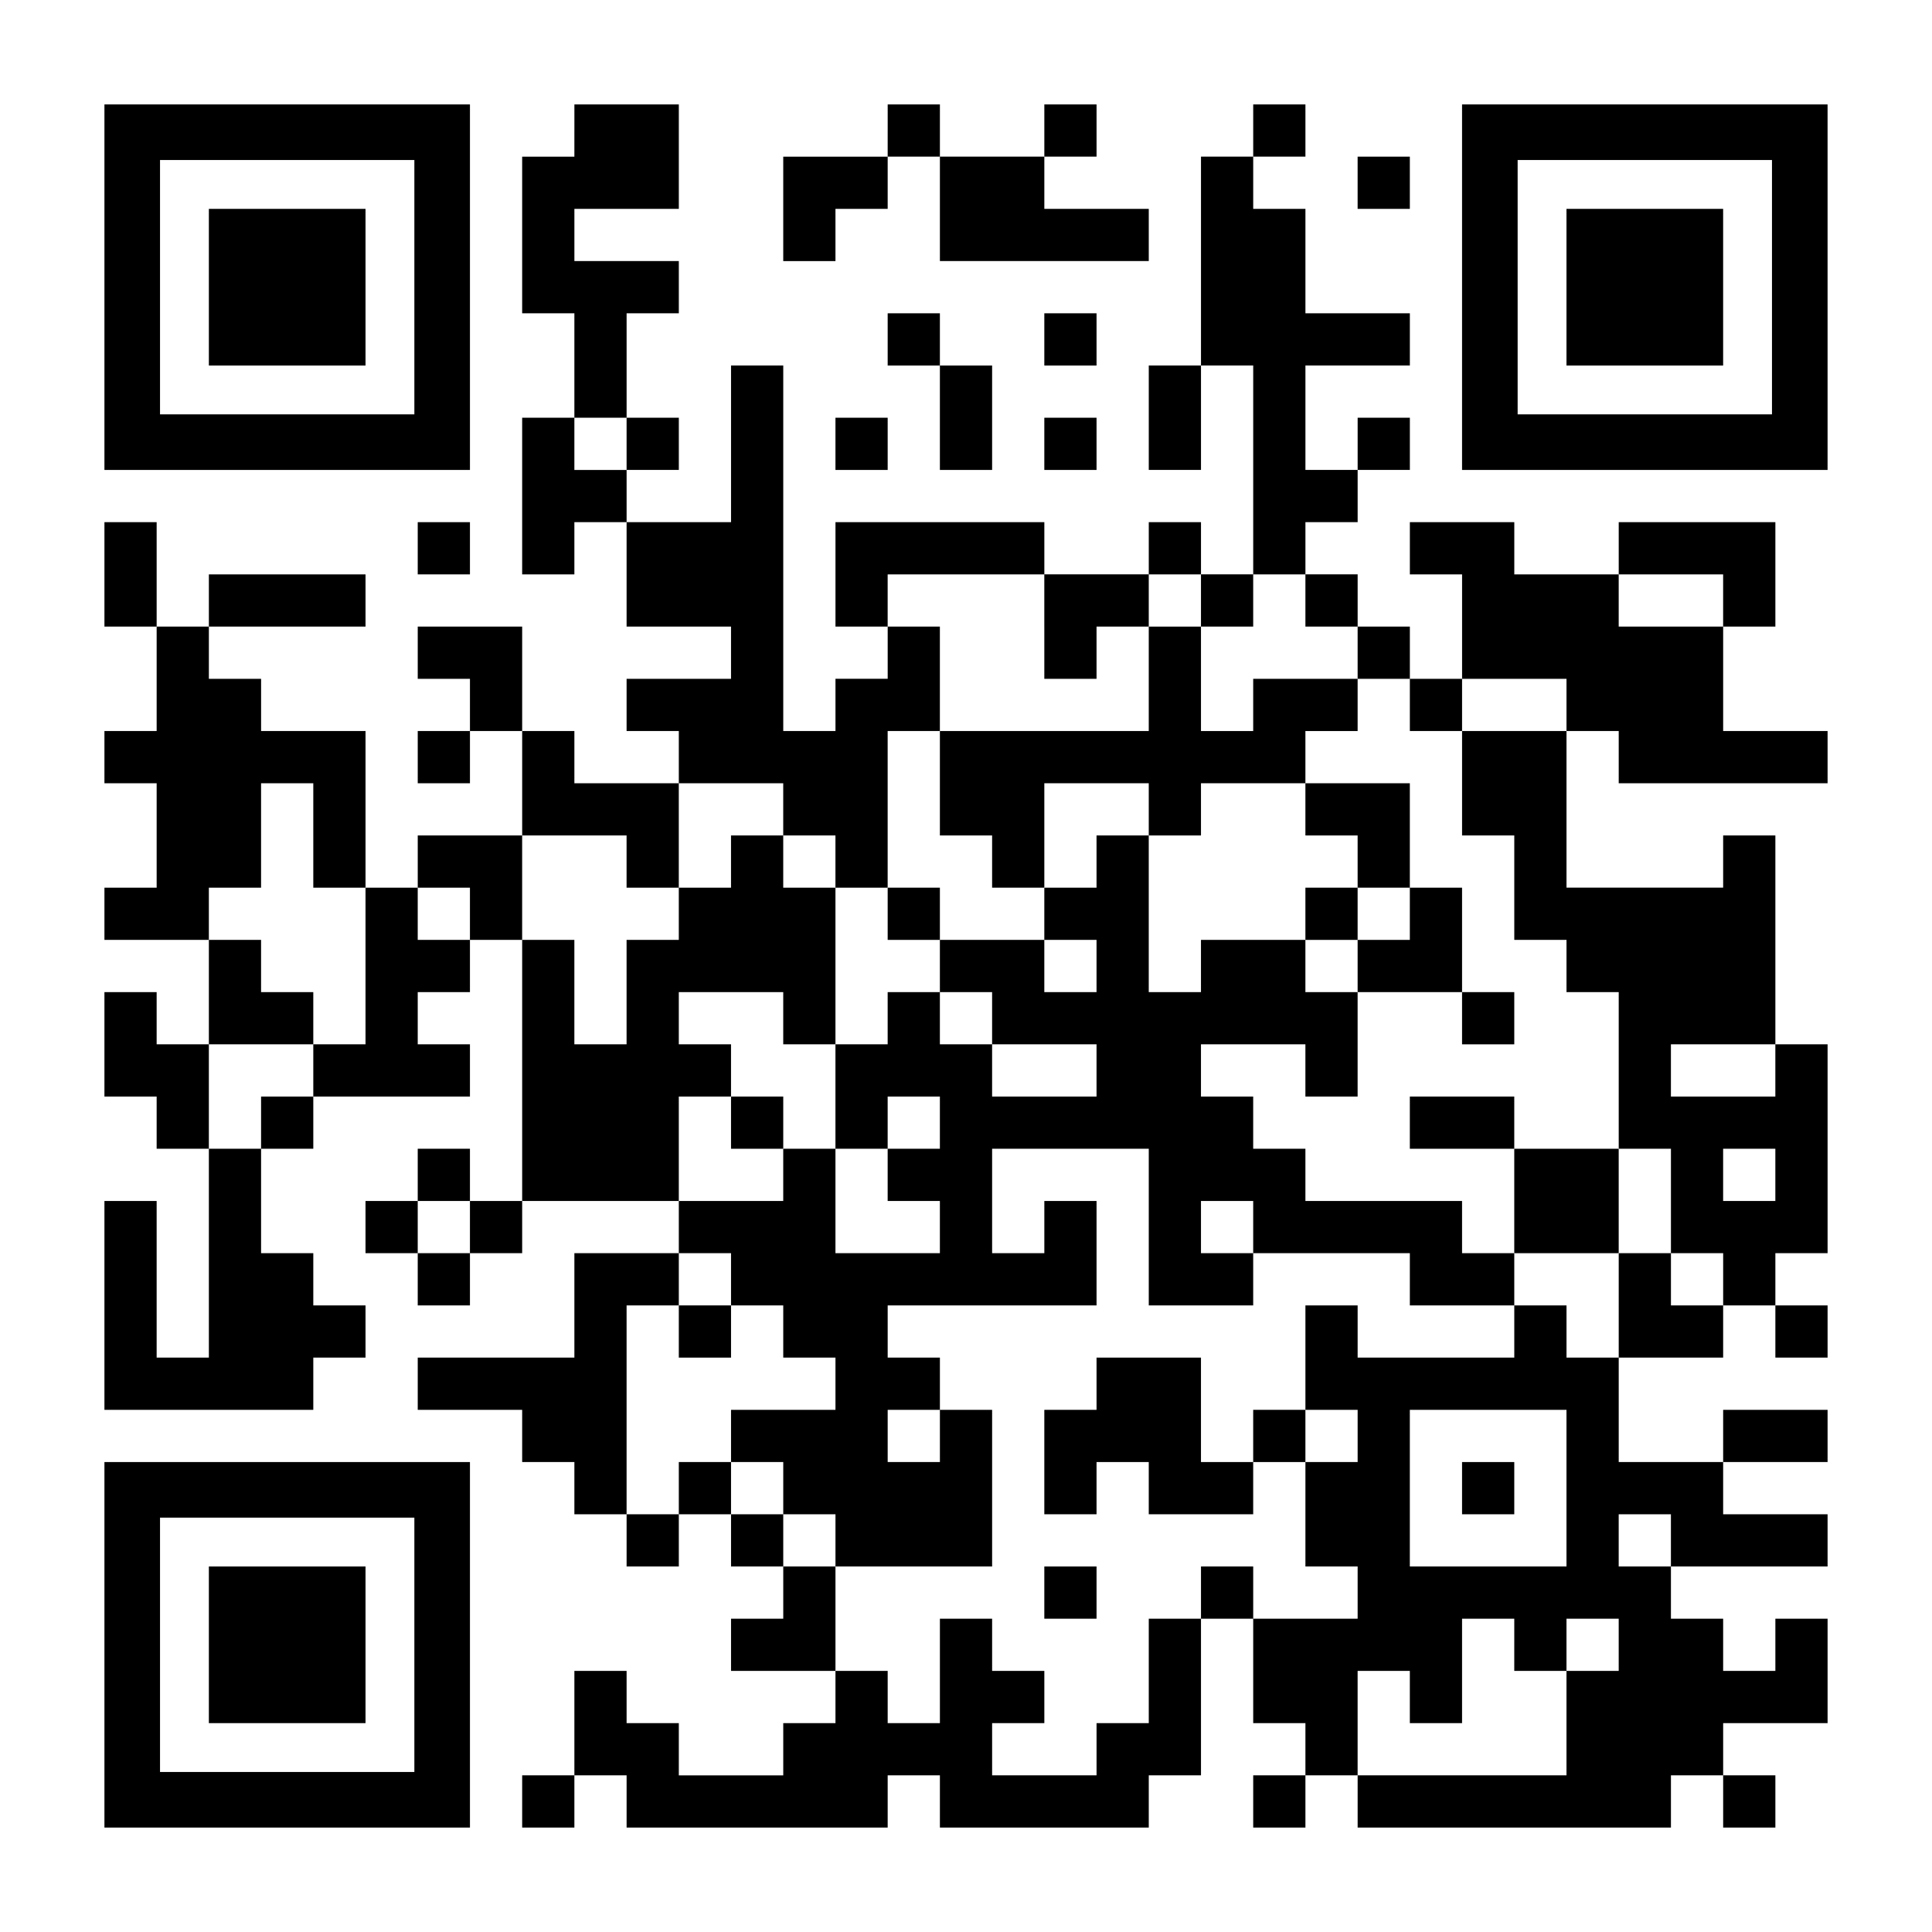
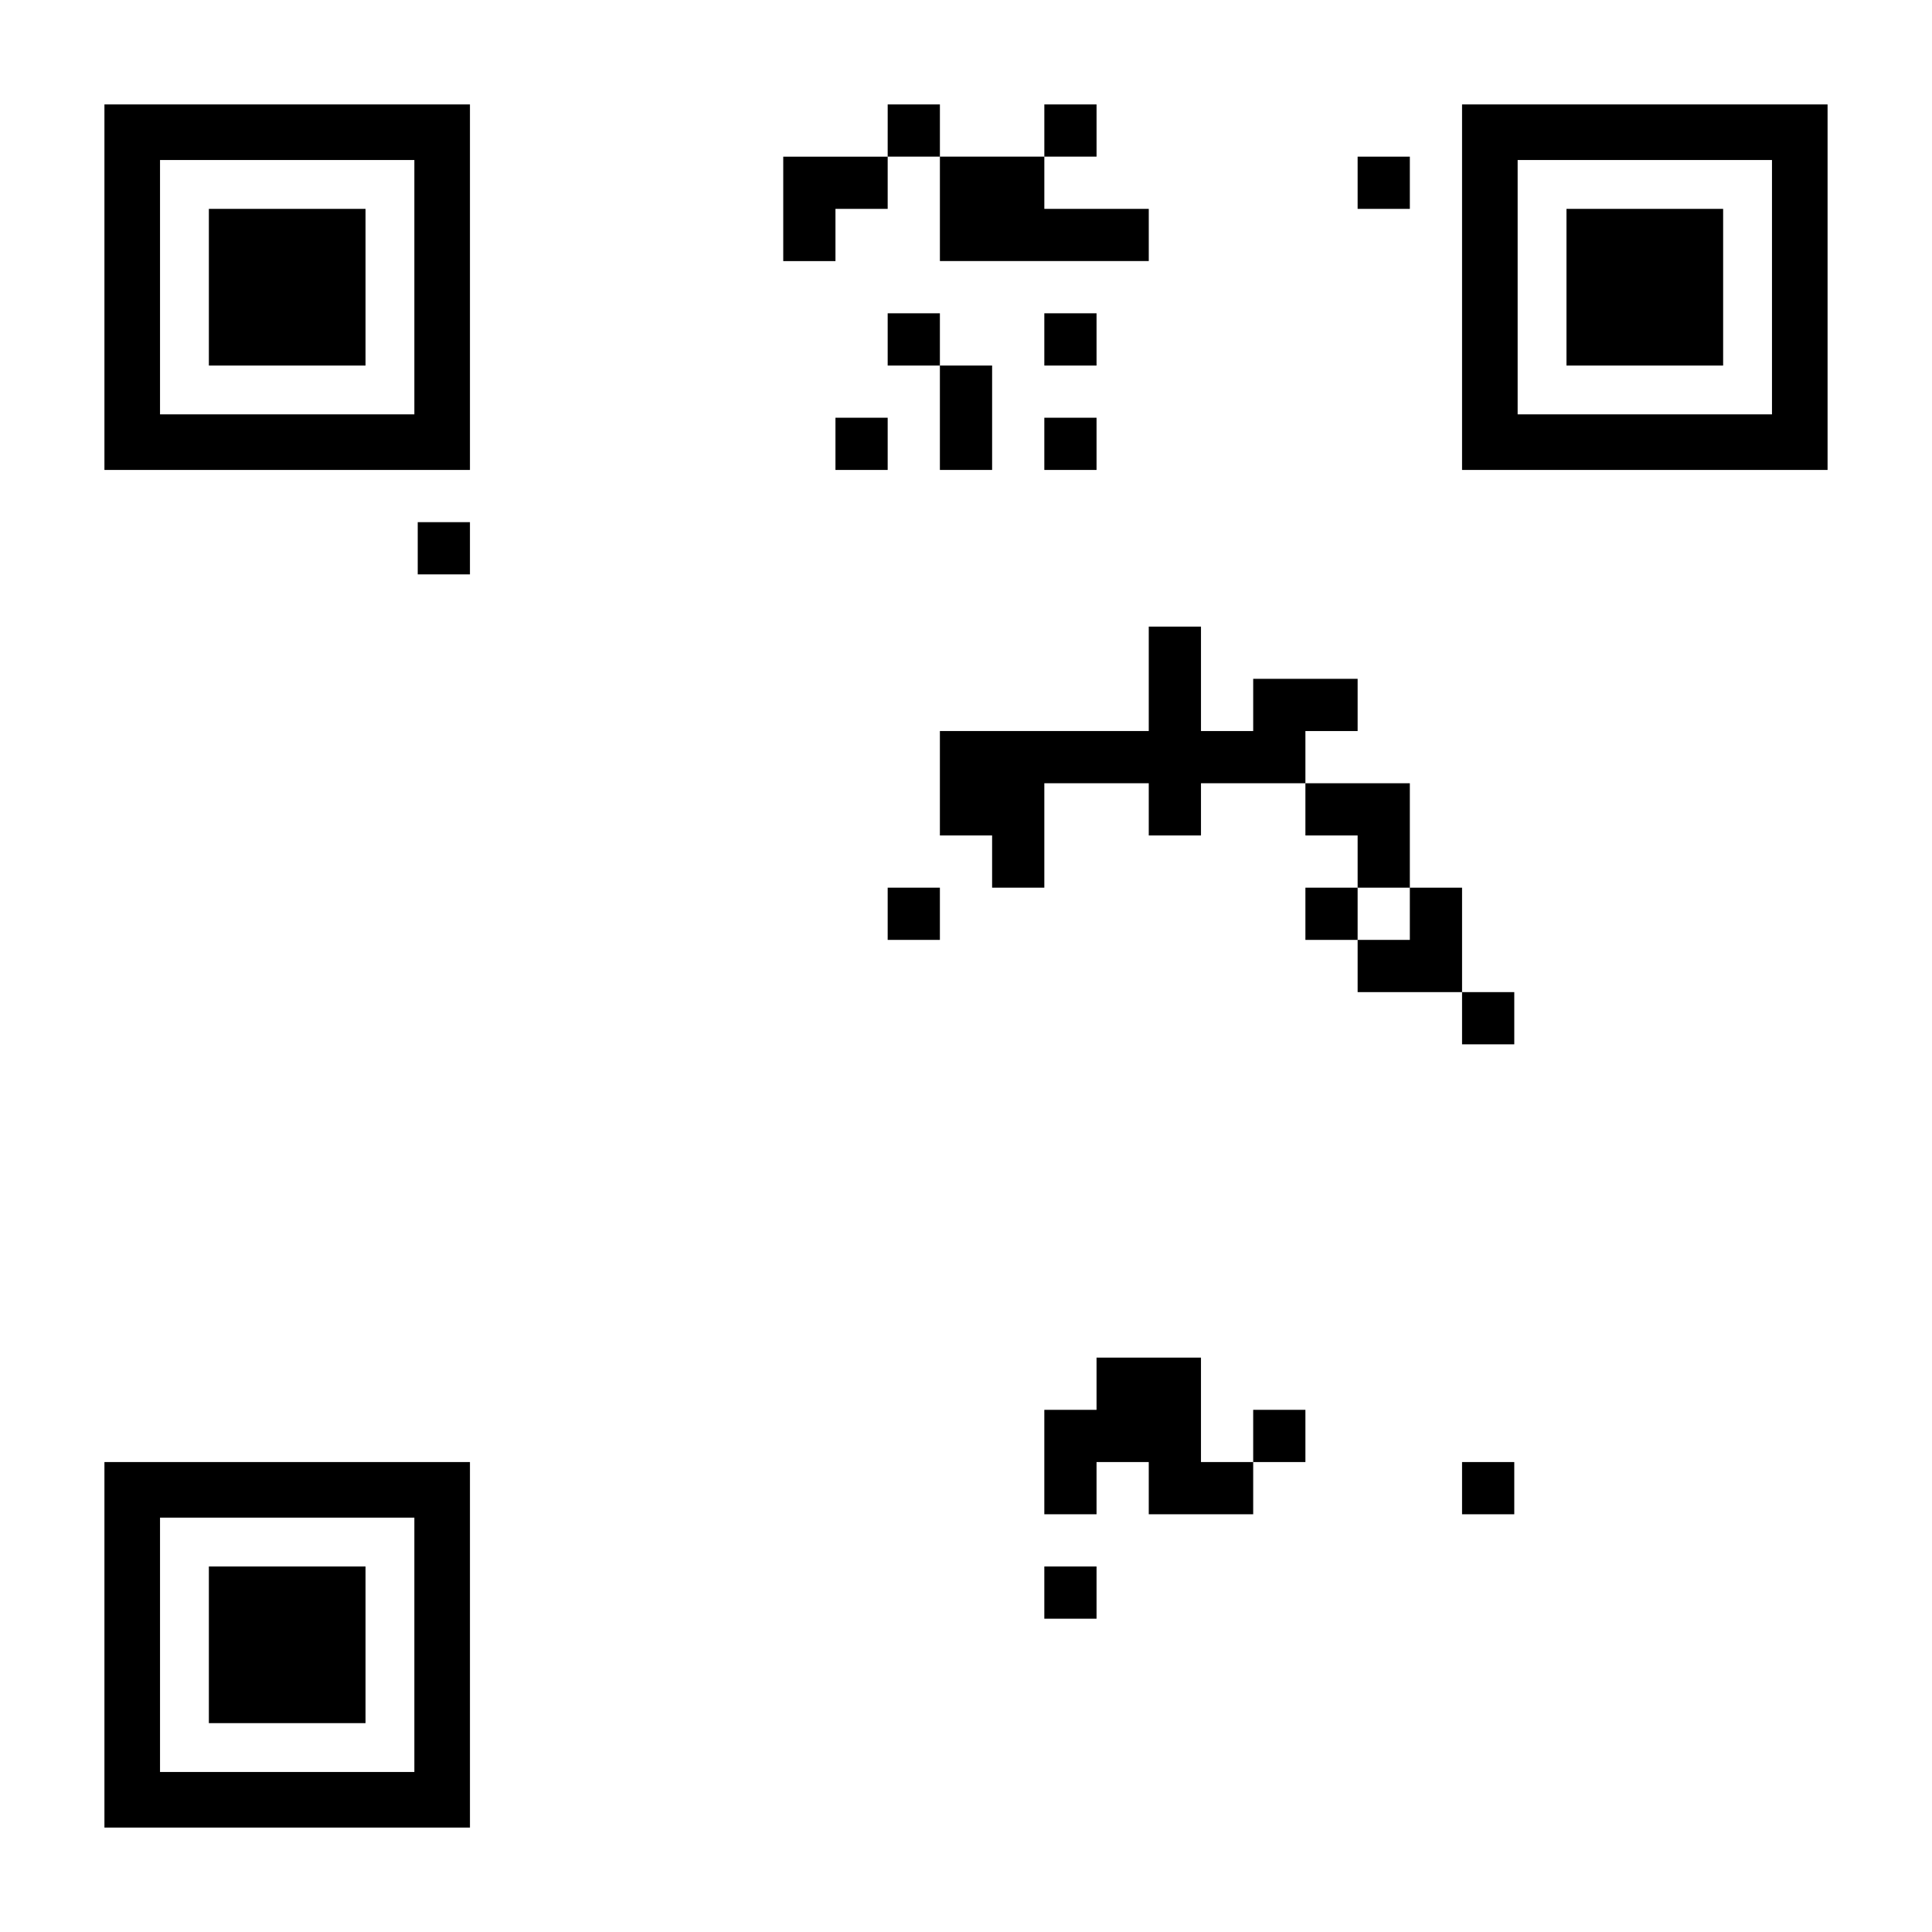
<svg xmlns="http://www.w3.org/2000/svg" version="1.0" width="1147px" height="1147px" viewBox="0 0 1147 1147" preserveAspectRatio="xMidYMid meet">
  <g transform="translate(0,1147) scale(0.1,-0.1)" fill="#000000" stroke="none">
    <path d="M620 9765 l0 -1085 1085 0 1085 0 0 1085 0 1085 -1085 0 -1085 0 0 -1085z m1840 0 l0 -755 -755 0 -755 0 0 755 0 755 755 0 755 0 0 -755z" />
    <path d="M1240 9765 l0 -465 465 0 465 0 0 465 0 465 -465 0 -465 0 0 -465z" />
-     <path d="M3410 10695 l0 -155 -155 0 -155 0 0 -465 0 -465 155 0 155 0 0 -310 0 -310 -155 0 -155 0 0 -465 0 -465 155 0 155 0 0 155 0 155 155 0 155 0 0 -310 0 -310 310 0 310 0 0 -155 0 -155 -310 0 -310 0 0 -155 0 -155 155 0 155 0 0 -155 0 -155 -310 0 -310 0 0 155 0 155 -155 0 -155 0 0 310 0 310 -310 0 -310 0 0 -155 0 -155 155 0 155 0 0 -155 0 -155 -155 0 -155 0 0 -155 0 -155 155 0 155 0 0 155 0 155 155 0 155 0 0 -310 0 -310 -310 0 -310 0 0 -155 0 -155 -155 0 -155 0 0 465 0 465 -310 0 -310 0 0 155 0 155 -155 0 -155 0 0 155 0 155 465 0 465 0 0 155 0 155 -465 0 -465 0 0 -155 0 -155 -155 0 -155 0 0 310 0 310 -155 0 -155 0 0 -310 0 -310 155 0 155 0 0 -310 0 -310 -155 0 -155 0 0 -155 0 -155 155 0 155 0 0 -310 0 -310 -155 0 -155 0 0 -155 0 -155 310 0 310 0 0 -310 0 -310 -155 0 -155 0 0 155 0 155 -155 0 -155 0 0 -310 0 -310 155 0 155 0 0 -155 0 -155 155 0 155 0 0 -620 0 -620 -155 0 -155 0 0 465 0 465 -155 0 -155 0 0 -620 0 -620 620 0 620 0 0 155 0 155 155 0 155 0 0 155 0 155 -155 0 -155 0 0 155 0 155 -155 0 -155 0 0 310 0 310 155 0 155 0 0 155 0 155 465 0 465 0 0 155 0 155 -155 0 -155 0 0 155 0 155 155 0 155 0 0 155 0 155 155 0 155 0 0 -775 0 -775 -155 0 -155 0 0 155 0 155 -155 0 -155 0 0 -155 0 -155 -155 0 -155 0 0 -155 0 -155 155 0 155 0 0 -155 0 -155 155 0 155 0 0 155 0 155 155 0 155 0 0 155 0 155 465 0 465 0 0 -155 0 -155 -310 0 -310 0 0 -310 0 -310 -465 0 -465 0 0 -155 0 -155 310 0 310 0 0 -155 0 -155 155 0 155 0 0 -155 0 -155 155 0 155 0 0 -155 0 -155 155 0 155 0 0 155 0 155 155 0 155 0 0 -155 0 -155 155 0 155 0 0 -155 0 -155 -155 0 -155 0 0 -155 0 -155 310 0 310 0 0 -155 0 -155 -155 0 -155 0 0 -155 0 -155 -310 0 -310 0 0 155 0 155 -155 0 -155 0 0 155 0 155 -155 0 -155 0 0 -310 0 -310 -155 0 -155 0 0 -155 0 -155 155 0 155 0 0 155 0 155 155 0 155 0 0 -155 0 -155 775 0 775 0 0 155 0 155 155 0 155 0 0 -155 0 -155 620 0 620 0 0 155 0 155 155 0 155 0 0 465 0 465 155 0 155 0 0 -310 0 -310 155 0 155 0 0 -155 0 -155 -155 0 -155 0 0 -155 0 -155 155 0 155 0 0 155 0 155 155 0 155 0 0 -155 0 -155 930 0 930 0 0 155 0 155 155 0 155 0 0 -155 0 -155 155 0 155 0 0 155 0 155 -155 0 -155 0 0 155 0 155 310 0 310 0 0 310 0 310 -155 0 -155 0 0 -155 0 -155 -155 0 -155 0 0 155 0 155 -155 0 -155 0 0 155 0 155 465 0 465 0 0 155 0 155 -310 0 -310 0 0 155 0 155 310 0 310 0 0 155 0 155 -310 0 -310 0 0 -155 0 -155 -310 0 -310 0 0 310 0 310 310 0 310 0 0 155 0 155 155 0 155 0 0 -155 0 -155 155 0 155 0 0 155 0 155 -155 0 -155 0 0 155 0 155 155 0 155 0 0 620 0 620 -155 0 -155 0 0 620 0 620 -155 0 -155 0 0 -155 0 -155 -465 0 -465 0 0 465 0 465 155 0 155 0 0 -155 0 -155 620 0 620 0 0 155 0 155 -310 0 -310 0 0 310 0 310 155 0 155 0 0 310 0 310 -465 0 -465 0 0 -155 0 -155 -310 0 -310 0 0 155 0 155 -310 0 -310 0 0 -155 0 -155 155 0 155 0 0 -310 0 -310 -155 0 -155 0 0 155 0 155 -155 0 -155 0 0 155 0 155 -155 0 -155 0 0 155 0 155 155 0 155 0 0 155 0 155 155 0 155 0 0 155 0 155 -155 0 -155 0 0 -155 0 -155 -155 0 -155 0 0 310 0 310 310 0 310 0 0 155 0 155 -310 0 -310 0 0 310 0 310 -155 0 -155 0 0 155 0 155 155 0 155 0 0 155 0 155 -155 0 -155 0 0 -155 0 -155 -155 0 -155 0 0 -620 0 -620 -155 0 -155 0 0 -310 0 -310 155 0 155 0 0 310 0 310 155 0 155 0 0 -620 0 -620 -155 0 -155 0 0 155 0 155 -155 0 -155 0 0 -155 0 -155 -310 0 -310 0 0 155 0 155 -620 0 -620 0 0 -310 0 -310 155 0 155 0 0 -155 0 -155 -155 0 -155 0 0 -155 0 -155 -155 0 -155 0 0 1085 0 1085 -155 0 -155 0 0 -465 0 -465 -310 0 -310 0 0 155 0 155 155 0 155 0 0 155 0 155 -155 0 -155 0 0 310 0 310 155 0 155 0 0 155 0 155 -310 0 -310 0 0 155 0 155 310 0 310 0 0 310 0 310 -310 0 -310 0 0 -155z m310 -1860 l0 -155 -155 0 -155 0 0 155 0 155 155 0 155 0 0 -155z m2480 -1085 l0 -310 155 0 155 0 0 155 0 155 155 0 155 0 0 155 0 155 155 0 155 0 0 -155 0 -155 155 0 155 0 0 155 0 155 155 0 155 0 0 -155 0 -155 155 0 155 0 0 -155 0 -155 155 0 155 0 0 -155 0 -155 155 0 155 0 0 155 0 155 310 0 310 0 0 -155 0 -155 -310 0 -310 0 0 -310 0 -310 155 0 155 0 0 -310 0 -310 155 0 155 0 0 -155 0 -155 155 0 155 0 0 -465 0 -465 155 0 155 0 0 -310 0 -310 155 0 155 0 0 -155 0 -155 -155 0 -155 0 0 155 0 155 -155 0 -155 0 0 -310 0 -310 -155 0 -155 0 0 155 0 155 -155 0 -155 0 0 -155 0 -155 -465 0 -465 0 0 155 0 155 -155 0 -155 0 0 -310 0 -310 155 0 155 0 0 -155 0 -155 -155 0 -155 0 0 -310 0 -310 155 0 155 0 0 -155 0 -155 -310 0 -310 0 0 155 0 155 -155 0 -155 0 0 -155 0 -155 -155 0 -155 0 0 -310 0 -310 -155 0 -155 0 0 -155 0 -155 -310 0 -310 0 0 155 0 155 155 0 155 0 0 155 0 155 -155 0 -155 0 0 155 0 155 -155 0 -155 0 0 -310 0 -310 -155 0 -155 0 0 155 0 155 -155 0 -155 0 0 310 0 310 -155 0 -155 0 0 155 0 155 -155 0 -155 0 0 155 0 155 -155 0 -155 0 0 -155 0 -155 -155 0 -155 0 0 620 0 620 155 0 155 0 0 155 0 155 155 0 155 0 0 -155 0 -155 155 0 155 0 0 -155 0 -155 155 0 155 0 0 -155 0 -155 -310 0 -310 0 0 -155 0 -155 155 0 155 0 0 -155 0 -155 155 0 155 0 0 -155 0 -155 465 0 465 0 0 465 0 465 -155 0 -155 0 0 -155 0 -155 -155 0 -155 0 0 155 0 155 155 0 155 0 0 155 0 155 -155 0 -155 0 0 155 0 155 620 0 620 0 0 310 0 310 -155 0 -155 0 0 -155 0 -155 -155 0 -155 0 0 310 0 310 465 0 465 0 0 -465 0 -465 310 0 310 0 0 155 0 155 -155 0 -155 0 0 155 0 155 155 0 155 0 0 -155 0 -155 465 0 465 0 0 -155 0 -155 310 0 310 0 0 155 0 155 -155 0 -155 0 0 155 0 155 -465 0 -465 0 0 155 0 155 -155 0 -155 0 0 155 0 155 -155 0 -155 0 0 155 0 155 310 0 310 0 0 -155 0 -155 155 0 155 0 0 310 0 310 -155 0 -155 0 0 155 0 155 -310 0 -310 0 0 -155 0 -155 -155 0 -155 0 0 465 0 465 -155 0 -155 0 0 -155 0 -155 -155 0 -155 0 0 -155 0 -155 155 0 155 0 0 -155 0 -155 -155 0 -155 0 0 155 0 155 -310 0 -310 0 0 -155 0 -155 155 0 155 0 0 -155 0 -155 310 0 310 0 0 -155 0 -155 -310 0 -310 0 0 155 0 155 -155 0 -155 0 0 155 0 155 -155 0 -155 0 0 -155 0 -155 -155 0 -155 0 0 -310 0 -310 155 0 155 0 0 155 0 155 155 0 155 0 0 -155 0 -155 -155 0 -155 0 0 -155 0 -155 155 0 155 0 0 -155 0 -155 -310 0 -310 0 0 310 0 310 -155 0 -155 0 0 -155 0 -155 -310 0 -310 0 0 310 0 310 155 0 155 0 0 155 0 155 -155 0 -155 0 0 155 0 155 310 0 310 0 0 -155 0 -155 155 0 155 0 0 465 0 465 -155 0 -155 0 0 155 0 155 -155 0 -155 0 0 -155 0 -155 -155 0 -155 0 0 -155 0 -155 -155 0 -155 0 0 -310 0 -310 -155 0 -155 0 0 310 0 310 -155 0 -155 0 0 310 0 310 310 0 310 0 0 -155 0 -155 155 0 155 0 0 310 0 310 310 0 310 0 0 -155 0 -155 155 0 155 0 0 -155 0 -155 155 0 155 0 0 465 0 465 155 0 155 0 0 310 0 310 -155 0 -155 0 0 155 0 155 465 0 465 0 0 -310z m4030 155 l0 -155 -310 0 -310 0 0 155 0 155 310 0 310 0 0 -155z m-8370 -1395 l0 -310 155 0 155 0 0 -465 0 -465 -155 0 -155 0 0 -155 0 -155 -155 0 -155 0 0 -155 0 -155 -155 0 -155 0 0 310 0 310 310 0 310 0 0 155 0 155 -155 0 -155 0 0 155 0 155 -155 0 -155 0 0 155 0 155 155 0 155 0 0 310 0 310 155 0 155 0 0 -310z m930 -465 l0 -155 -155 0 -155 0 0 155 0 155 155 0 155 0 0 -155z m7750 -930 l0 -155 -310 0 -310 0 0 155 0 155 310 0 310 0 0 -155z m0 -620 l0 -155 -155 0 -155 0 0 155 0 155 155 0 155 0 0 -155z m-7750 -310 l0 -155 -155 0 -155 0 0 155 0 155 155 0 155 0 0 -155z m6510 -1550 l0 -465 -465 0 -465 0 0 465 0 465 465 0 465 0 0 -465z m620 -310 l0 -155 -155 0 -155 0 0 155 0 155 155 0 155 0 0 -155z m-930 -620 l0 -155 155 0 155 0 0 155 0 155 155 0 155 0 0 -155 0 -155 -155 0 -155 0 0 -310 0 -310 -620 0 -620 0 0 310 0 310 155 0 155 0 0 -155 0 -155 155 0 155 0 0 310 0 310 155 0 155 0 0 -155z" />
    <path d="M6820 7440 l0 -310 -620 0 -620 0 0 -310 0 -310 155 0 155 0 0 -155 0 -155 155 0 155 0 0 310 0 310 310 0 310 0 0 -155 0 -155 155 0 155 0 0 155 0 155 310 0 310 0 0 -155 0 -155 155 0 155 0 0 -155 0 -155 -155 0 -155 0 0 -155 0 -155 155 0 155 0 0 -155 0 -155 310 0 310 0 0 -155 0 -155 155 0 155 0 0 155 0 155 -155 0 -155 0 0 310 0 310 -155 0 -155 0 0 310 0 310 -310 0 -310 0 0 155 0 155 155 0 155 0 0 155 0 155 -310 0 -310 0 0 -155 0 -155 -155 0 -155 0 0 310 0 310 -155 0 -155 0 0 -310z m1550 -1395 l0 -155 -155 0 -155 0 0 155 0 155 155 0 155 0 0 -155z" />
    <path d="M5270 6045 l0 -155 155 0 155 0 0 155 0 155 -155 0 -155 0 0 -155z" />
-     <path d="M4340 4805 l0 -155 155 0 155 0 0 155 0 155 -155 0 -155 0 0 -155z" />
-     <path d="M8370 4805 l0 -155 310 0 310 0 0 -310 0 -310 310 0 310 0 0 310 0 310 -310 0 -310 0 0 155 0 155 -310 0 -310 0 0 -155z" />
-     <path d="M4030 3565 l0 -155 155 0 155 0 0 155 0 155 -155 0 -155 0 0 -155z" />
    <path d="M6510 3255 l0 -155 -155 0 -155 0 0 -310 0 -310 155 0 155 0 0 155 0 155 155 0 155 0 0 -155 0 -155 310 0 310 0 0 155 0 155 155 0 155 0 0 155 0 155 -155 0 -155 0 0 -155 0 -155 -155 0 -155 0 0 310 0 310 -310 0 -310 0 0 -155z" />
    <path d="M6200 2015 l0 -155 155 0 155 0 0 155 0 155 -155 0 -155 0 0 -155z" />
    <path d="M8680 2635 l0 -155 155 0 155 0 0 155 0 155 -155 0 -155 0 0 -155z" />
    <path d="M5270 10695 l0 -155 -310 0 -310 0 0 -310 0 -310 155 0 155 0 0 155 0 155 155 0 155 0 0 155 0 155 155 0 155 0 0 -310 0 -310 620 0 620 0 0 155 0 155 -310 0 -310 0 0 155 0 155 155 0 155 0 0 155 0 155 -155 0 -155 0 0 -155 0 -155 -310 0 -310 0 0 155 0 155 -155 0 -155 0 0 -155z" />
    <path d="M8680 9765 l0 -1085 1085 0 1085 0 0 1085 0 1085 -1085 0 -1085 0 0 -1085z m1840 0 l0 -755 -755 0 -755 0 0 755 0 755 755 0 755 0 0 -755z" />
    <path d="M9300 9765 l0 -465 465 0 465 0 0 465 0 465 -465 0 -465 0 0 -465z" />
    <path d="M8060 10385 l0 -155 155 0 155 0 0 155 0 155 -155 0 -155 0 0 -155z" />
    <path d="M5270 9455 l0 -155 155 0 155 0 0 -310 0 -310 155 0 155 0 0 310 0 310 -155 0 -155 0 0 155 0 155 -155 0 -155 0 0 -155z" />
    <path d="M6200 9455 l0 -155 155 0 155 0 0 155 0 155 -155 0 -155 0 0 -155z" />
    <path d="M4960 8835 l0 -155 155 0 155 0 0 155 0 155 -155 0 -155 0 0 -155z" />
    <path d="M6200 8835 l0 -155 155 0 155 0 0 155 0 155 -155 0 -155 0 0 -155z" />
    <path d="M2480 8215 l0 -155 155 0 155 0 0 155 0 155 -155 0 -155 0 0 -155z" />
    <path d="M620 1705 l0 -1085 1085 0 1085 0 0 1085 0 1085 -1085 0 -1085 0 0 -1085z m1840 0 l0 -755 -755 0 -755 0 0 755 0 755 755 0 755 0 0 -755z" />
    <path d="M1240 1705 l0 -465 465 0 465 0 0 465 0 465 -465 0 -465 0 0 -465z" />
  </g>
</svg>